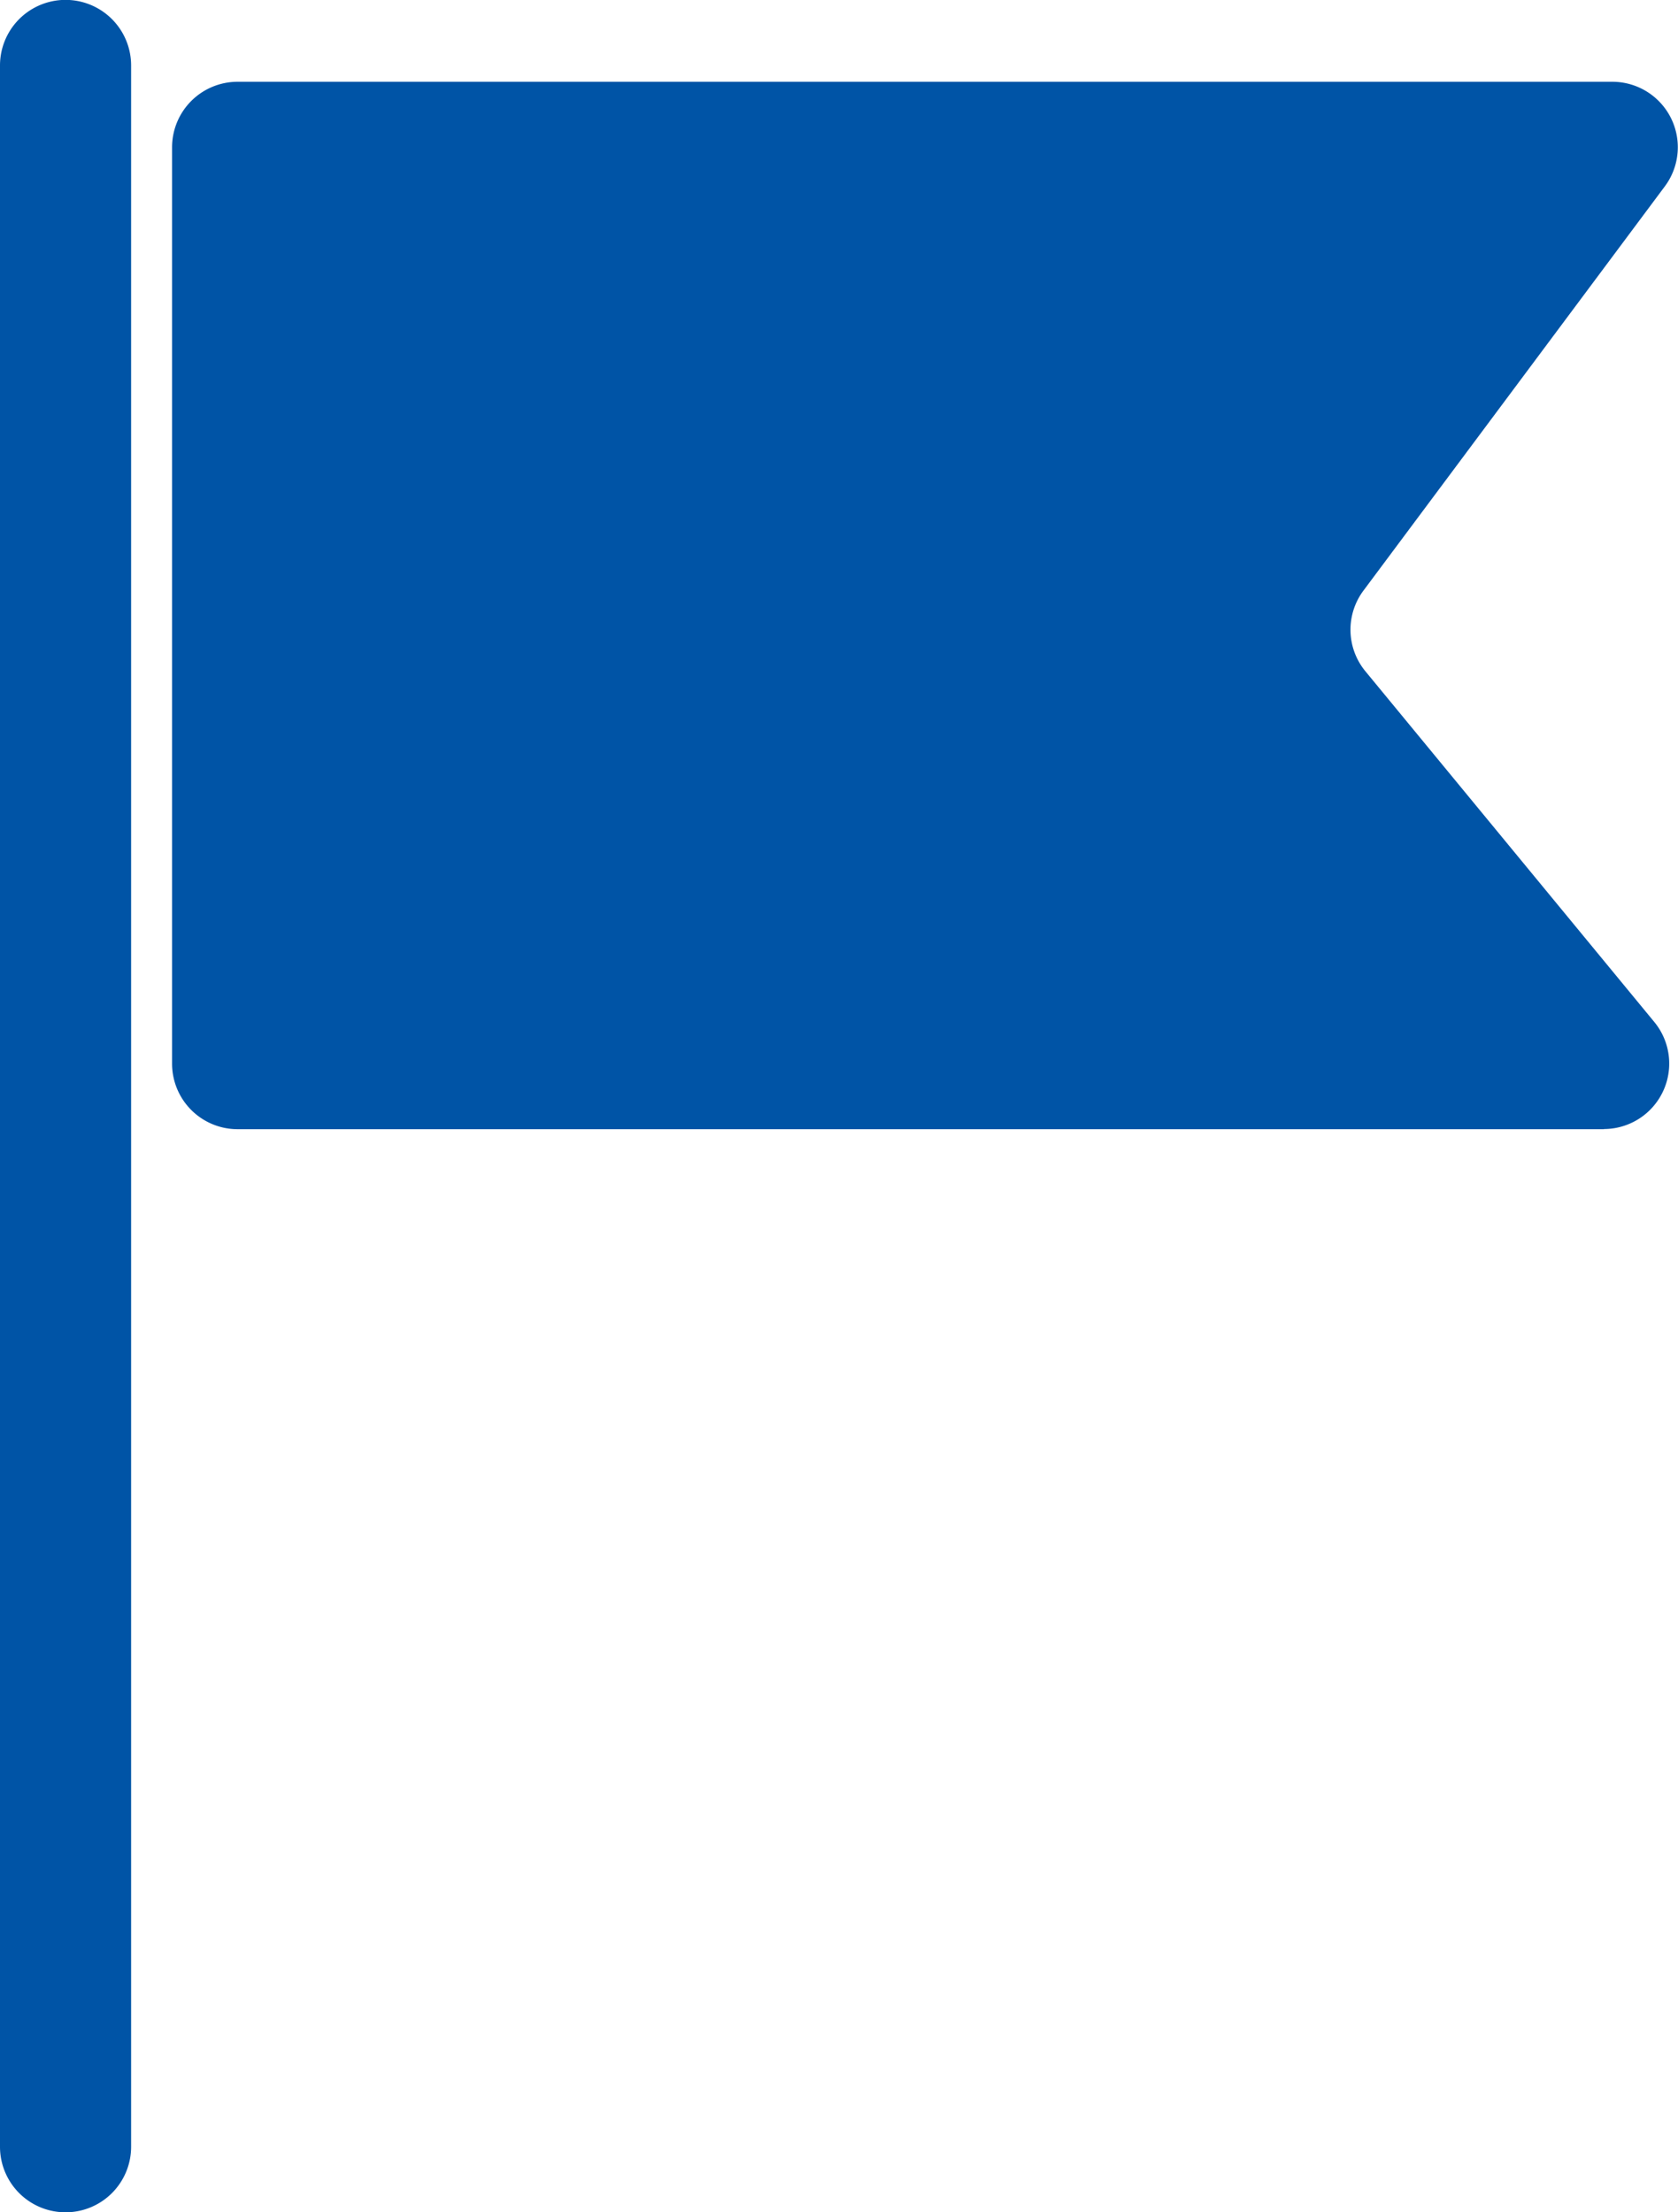
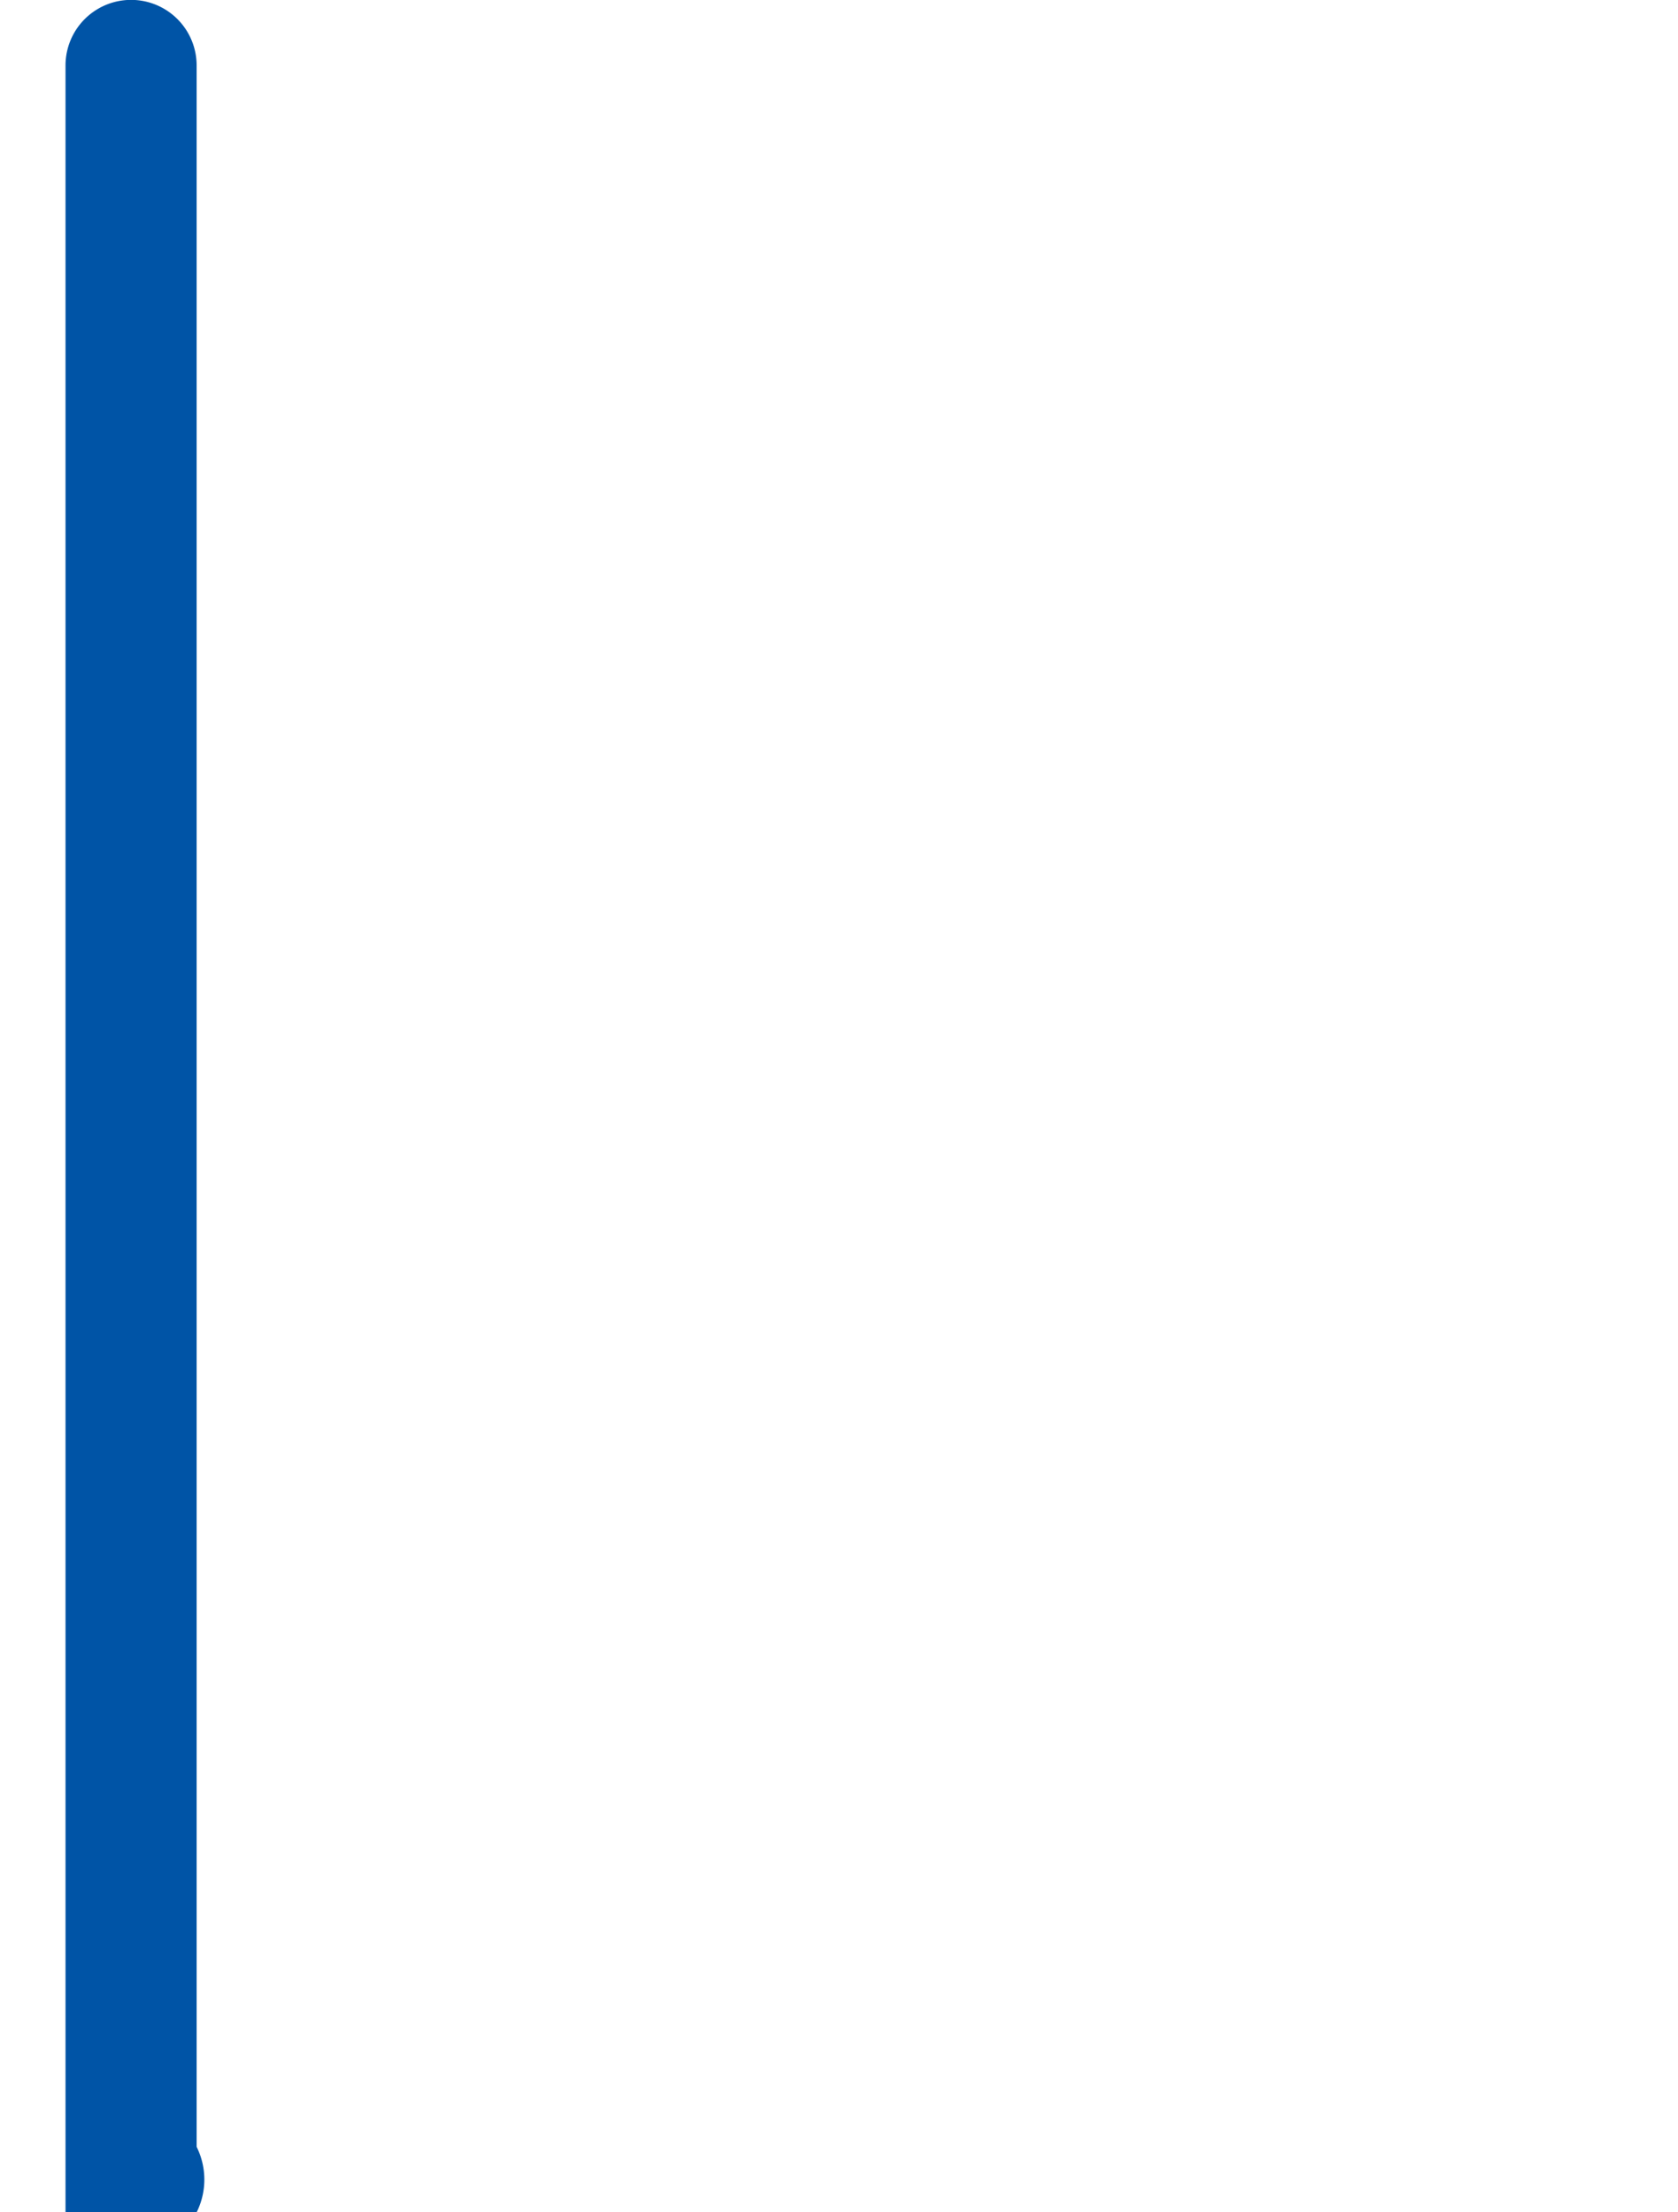
<svg xmlns="http://www.w3.org/2000/svg" id="flag" width="22" height="29" viewBox="0 0 22 29">
  <defs>
    <clipPath id="clip-path">
      <rect id="사각형_2087" data-name="사각형 2087" width="22" height="29" fill="#0054a6" />
    </clipPath>
  </defs>
  <g id="그룹_2886" data-name="그룹 2886" clip-path="url(#clip-path)">
-     <path id="패스_9801" data-name="패스 9801" d="M.859,29h0A.859.859,0,0,1,0,28.142V.858a.859.859,0,0,1,1.719,0V28.142A.859.859,0,0,1,.859,29" fill="#0054a6" />
-     <path id="패스_9802" data-name="패스 9802" d="M52.065,29.572H34.15a.859.859,0,0,1-.859-.858V16.7a.859.859,0,0,1,.859-.858H52.174a.858.858,0,0,1,.689,1.37l-3.952,5.3a.857.857,0,0,0,.026,1.058l3.79,4.6a.858.858,0,0,1-.664,1.4" transform="translate(-31.035 -14.77)" fill="#0054a6" />
+     <path id="패스_9801" data-name="패스 9801" d="M.859,29h0V.858a.859.859,0,0,1,1.719,0V28.142A.859.859,0,0,1,.859,29" fill="#0054a6" />
  </g>
</svg>